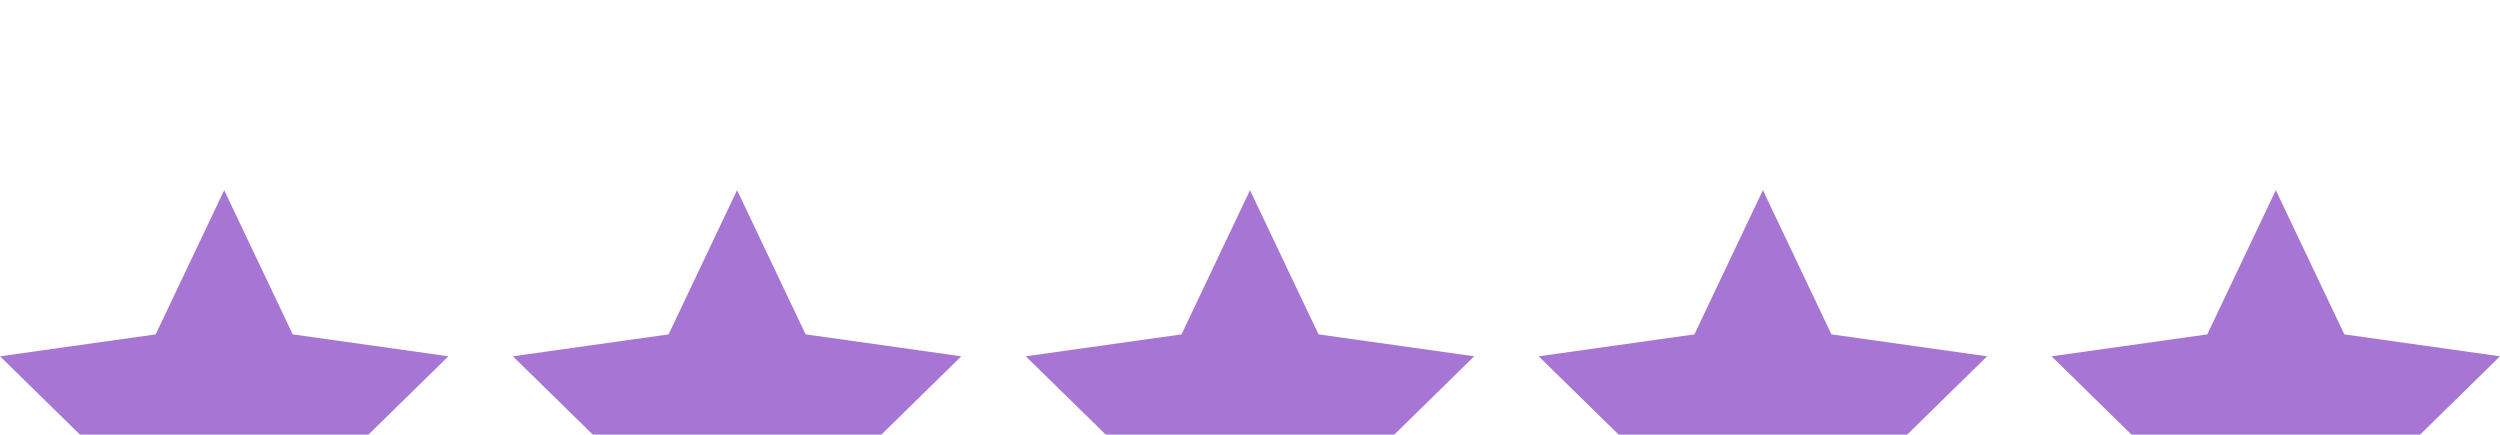
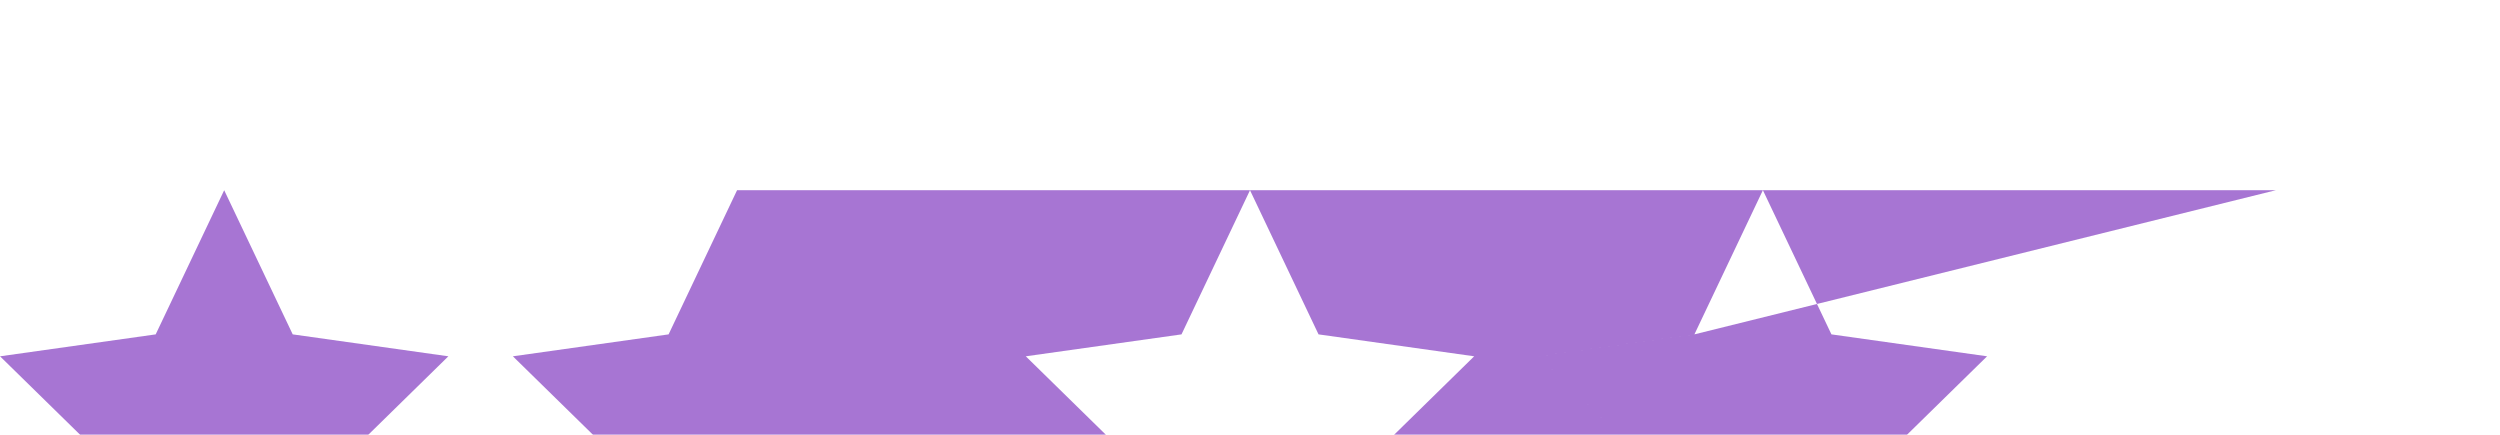
<svg xmlns="http://www.w3.org/2000/svg" viewBox="58 58 92 16">
  <defs>
    <linearGradient x1="100%" y1="48.488%" x2="0%" y2="51.512%" id="a">
      <stop stop-color="#A775D3" offset="0%" />
      <stop stop-color="#A775D3" offset="100%" />
    </linearGradient>
    <filter x="-26.2%" y="-23.1%" width="152.3%" height="146.2%" filterUnits="objectBoundingBox" id="b">
      <feOffset dy="7" in="SourceAlpha" result="shadowOffsetOuter1" />
      <feGaussianBlur stdDeviation="17" in="shadowOffsetOuter1" result="shadowBlurOuter1" />
      <feColorMatrix values="0 0 0 0 0.145 0 0 0 0 0.028 0 0 0 0 0.268 0 0 0 0.06 0" in="shadowBlurOuter1" result="shadowMatrixOuter1" />
      <feMerge>
        <feMergeNode in="shadowMatrixOuter1" />
        <feMergeNode in="SourceGraphic" />
      </feMerge>
    </filter>
  </defs>
  <g filter="url(#b)" transform="translate(28 -232)" fill="url(#a)" fill-rule="nonzero">
-     <path d="m38.25 290 2.522 5.305 5.728.807-4.169 4.085L43.35 306l-5.099-2.78-5.1 2.78 1.02-5.803-4.17-4.085 5.728-.807L38.25 290zm18.875 0 2.522 5.305 5.728.807-4.169 4.085L62.224 306l-5.099-2.78-5.1 2.78 1.019-5.803-4.17-4.085 5.73-.807L57.124 290zM76 290l2.522 5.305 5.728.807-4.169 4.085L81.1 306 76 303.22 70.9 306l1.019-5.803-4.17-4.085 5.73-.807L76 290zm18.875 0 2.522 5.305 5.728.807-4.169 4.085L99.974 306l-5.1-2.78-5.098 2.78 1.018-5.803-4.17-4.085 5.73-.807 2.52-5.305zm18.875 0 2.522 5.305 5.728.807-4.17 4.085 1.018 5.803-5.098-2.78-5.1 2.78 1.019-5.803-4.17-4.085 5.729-.807L113.75 290z" />
+     <path d="m38.25 290 2.522 5.305 5.728.807-4.169 4.085L43.35 306l-5.099-2.78-5.1 2.78 1.02-5.803-4.17-4.085 5.728-.807L38.25 290zm18.875 0 2.522 5.305 5.728.807-4.169 4.085L62.224 306l-5.099-2.78-5.1 2.78 1.019-5.803-4.17-4.085 5.73-.807L57.124 290zl2.522 5.305 5.728.807-4.169 4.085L81.1 306 76 303.22 70.9 306l1.019-5.803-4.17-4.085 5.73-.807L76 290zm18.875 0 2.522 5.305 5.728.807-4.169 4.085L99.974 306l-5.1-2.78-5.098 2.78 1.018-5.803-4.17-4.085 5.73-.807 2.52-5.305zm18.875 0 2.522 5.305 5.728.807-4.17 4.085 1.018 5.803-5.098-2.78-5.1 2.78 1.019-5.803-4.17-4.085 5.729-.807L113.75 290z" />
  </g>
</svg>